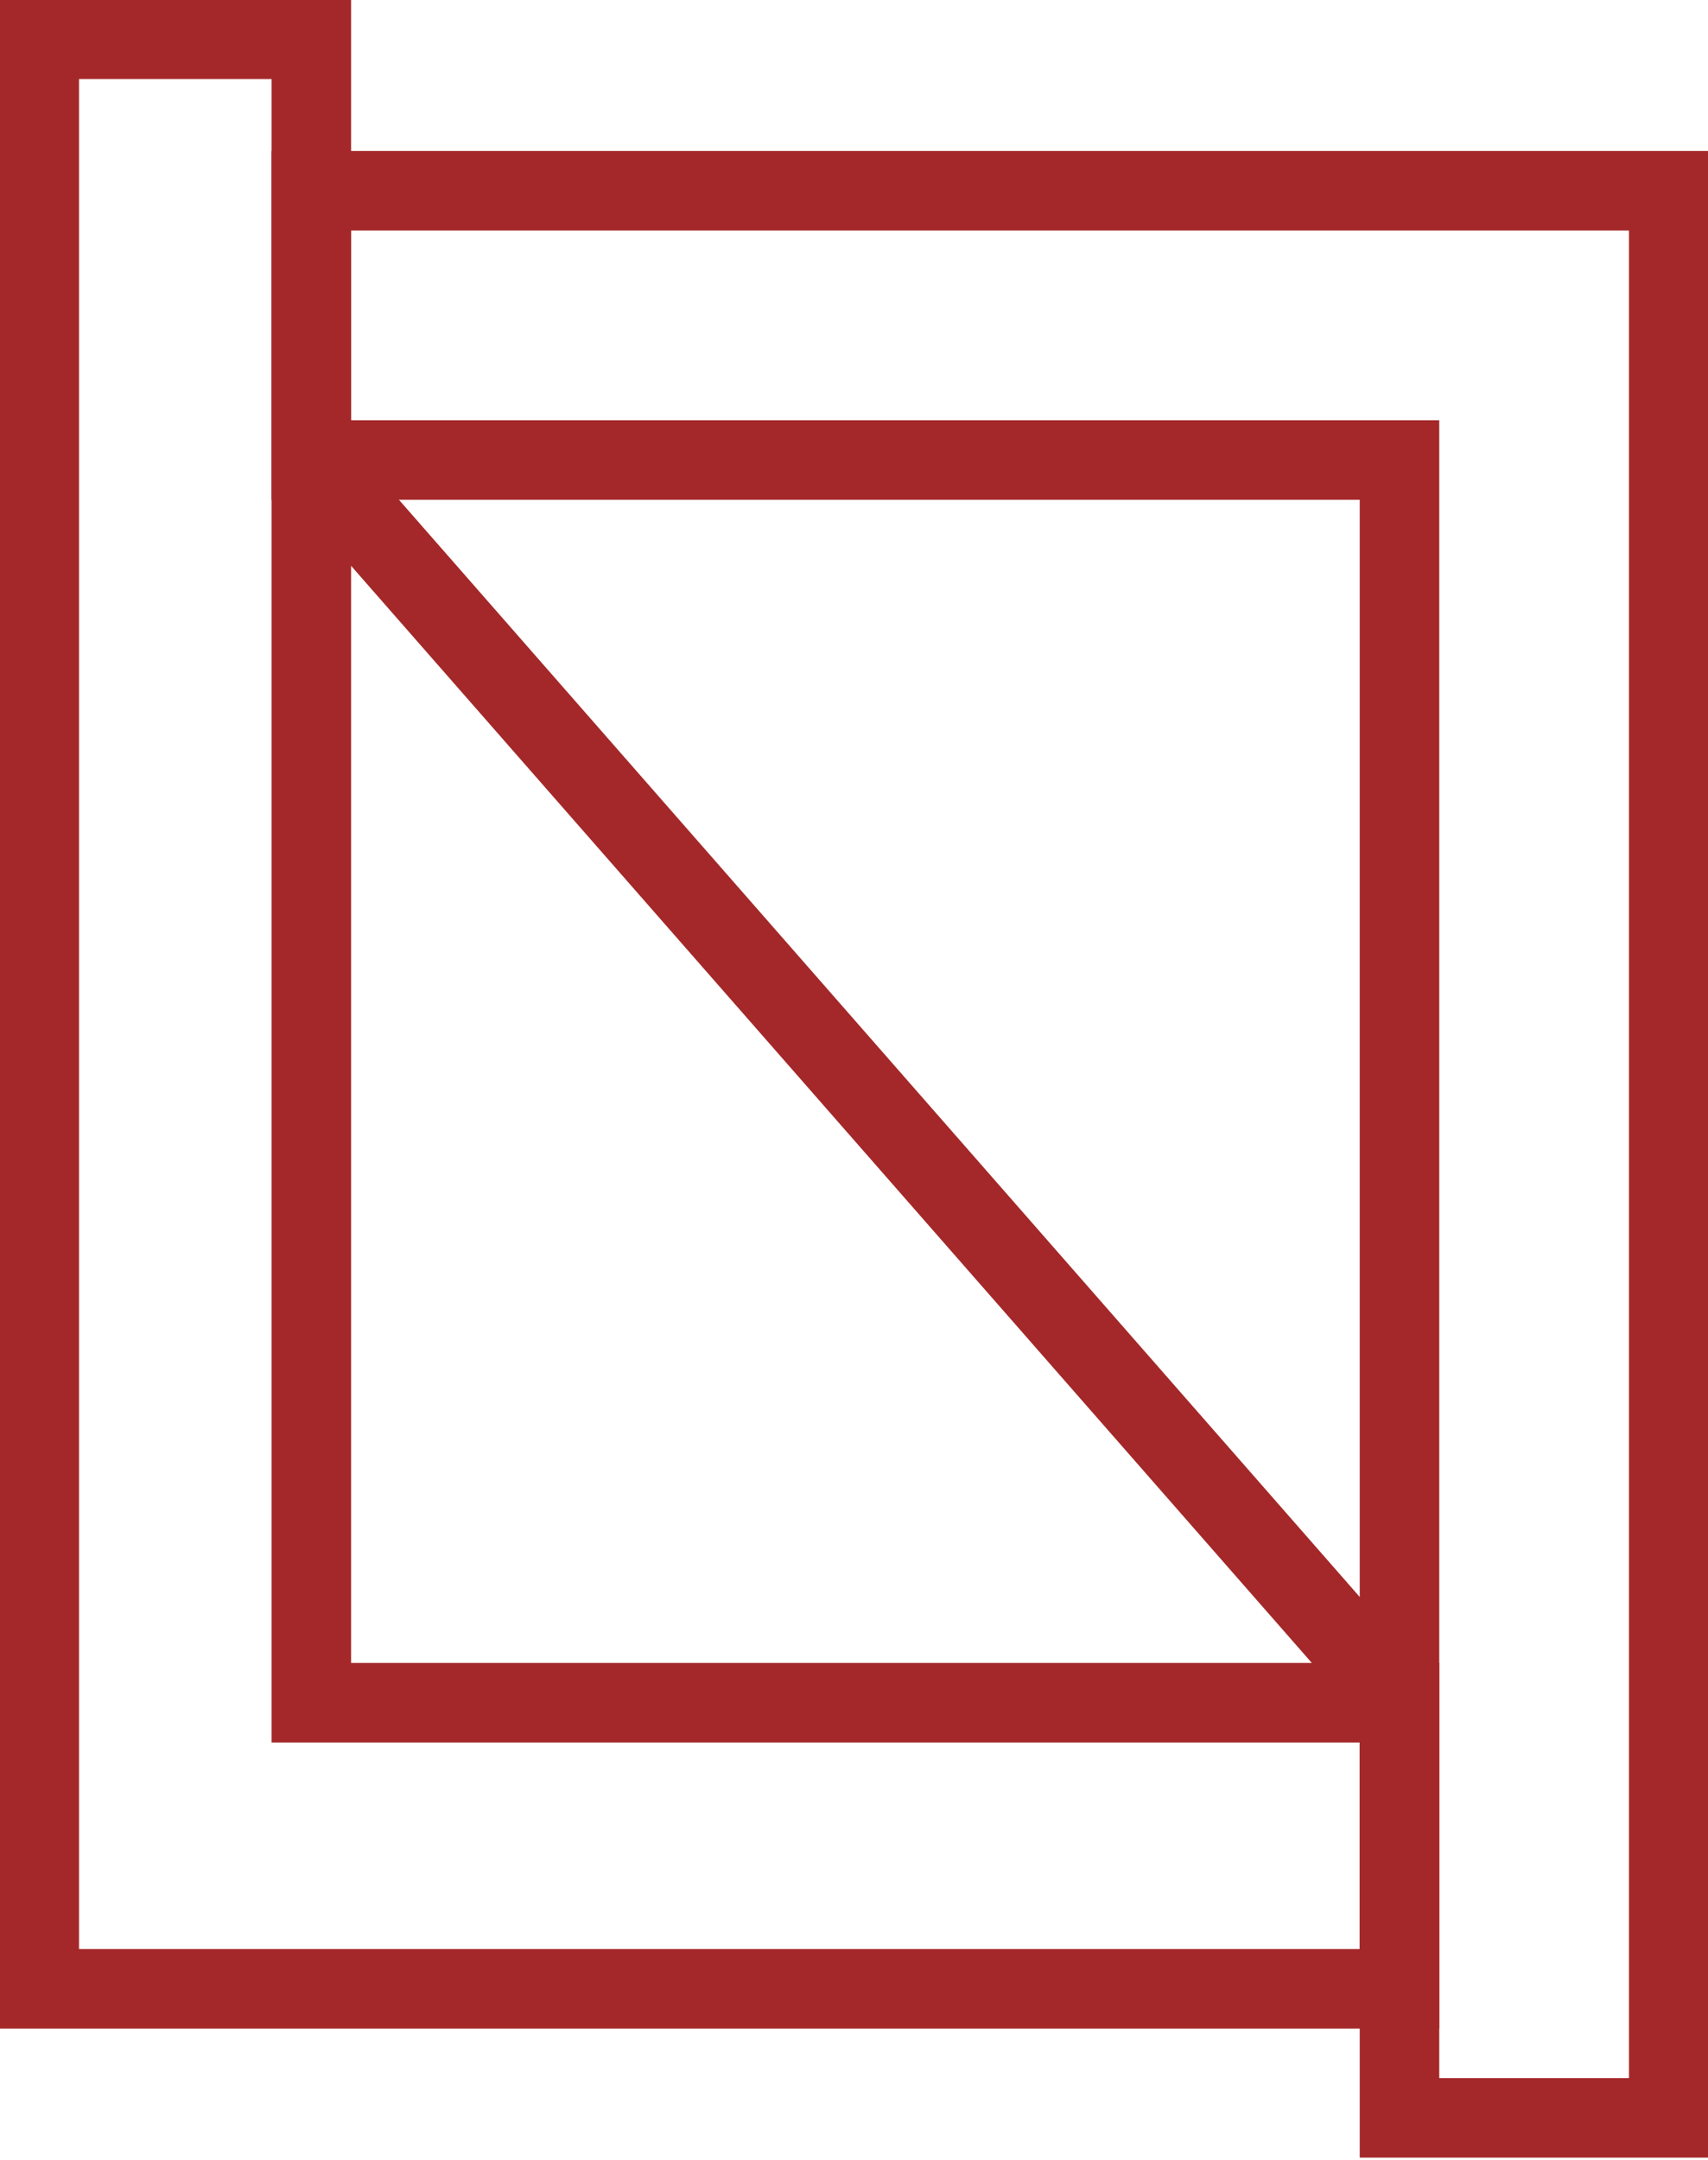
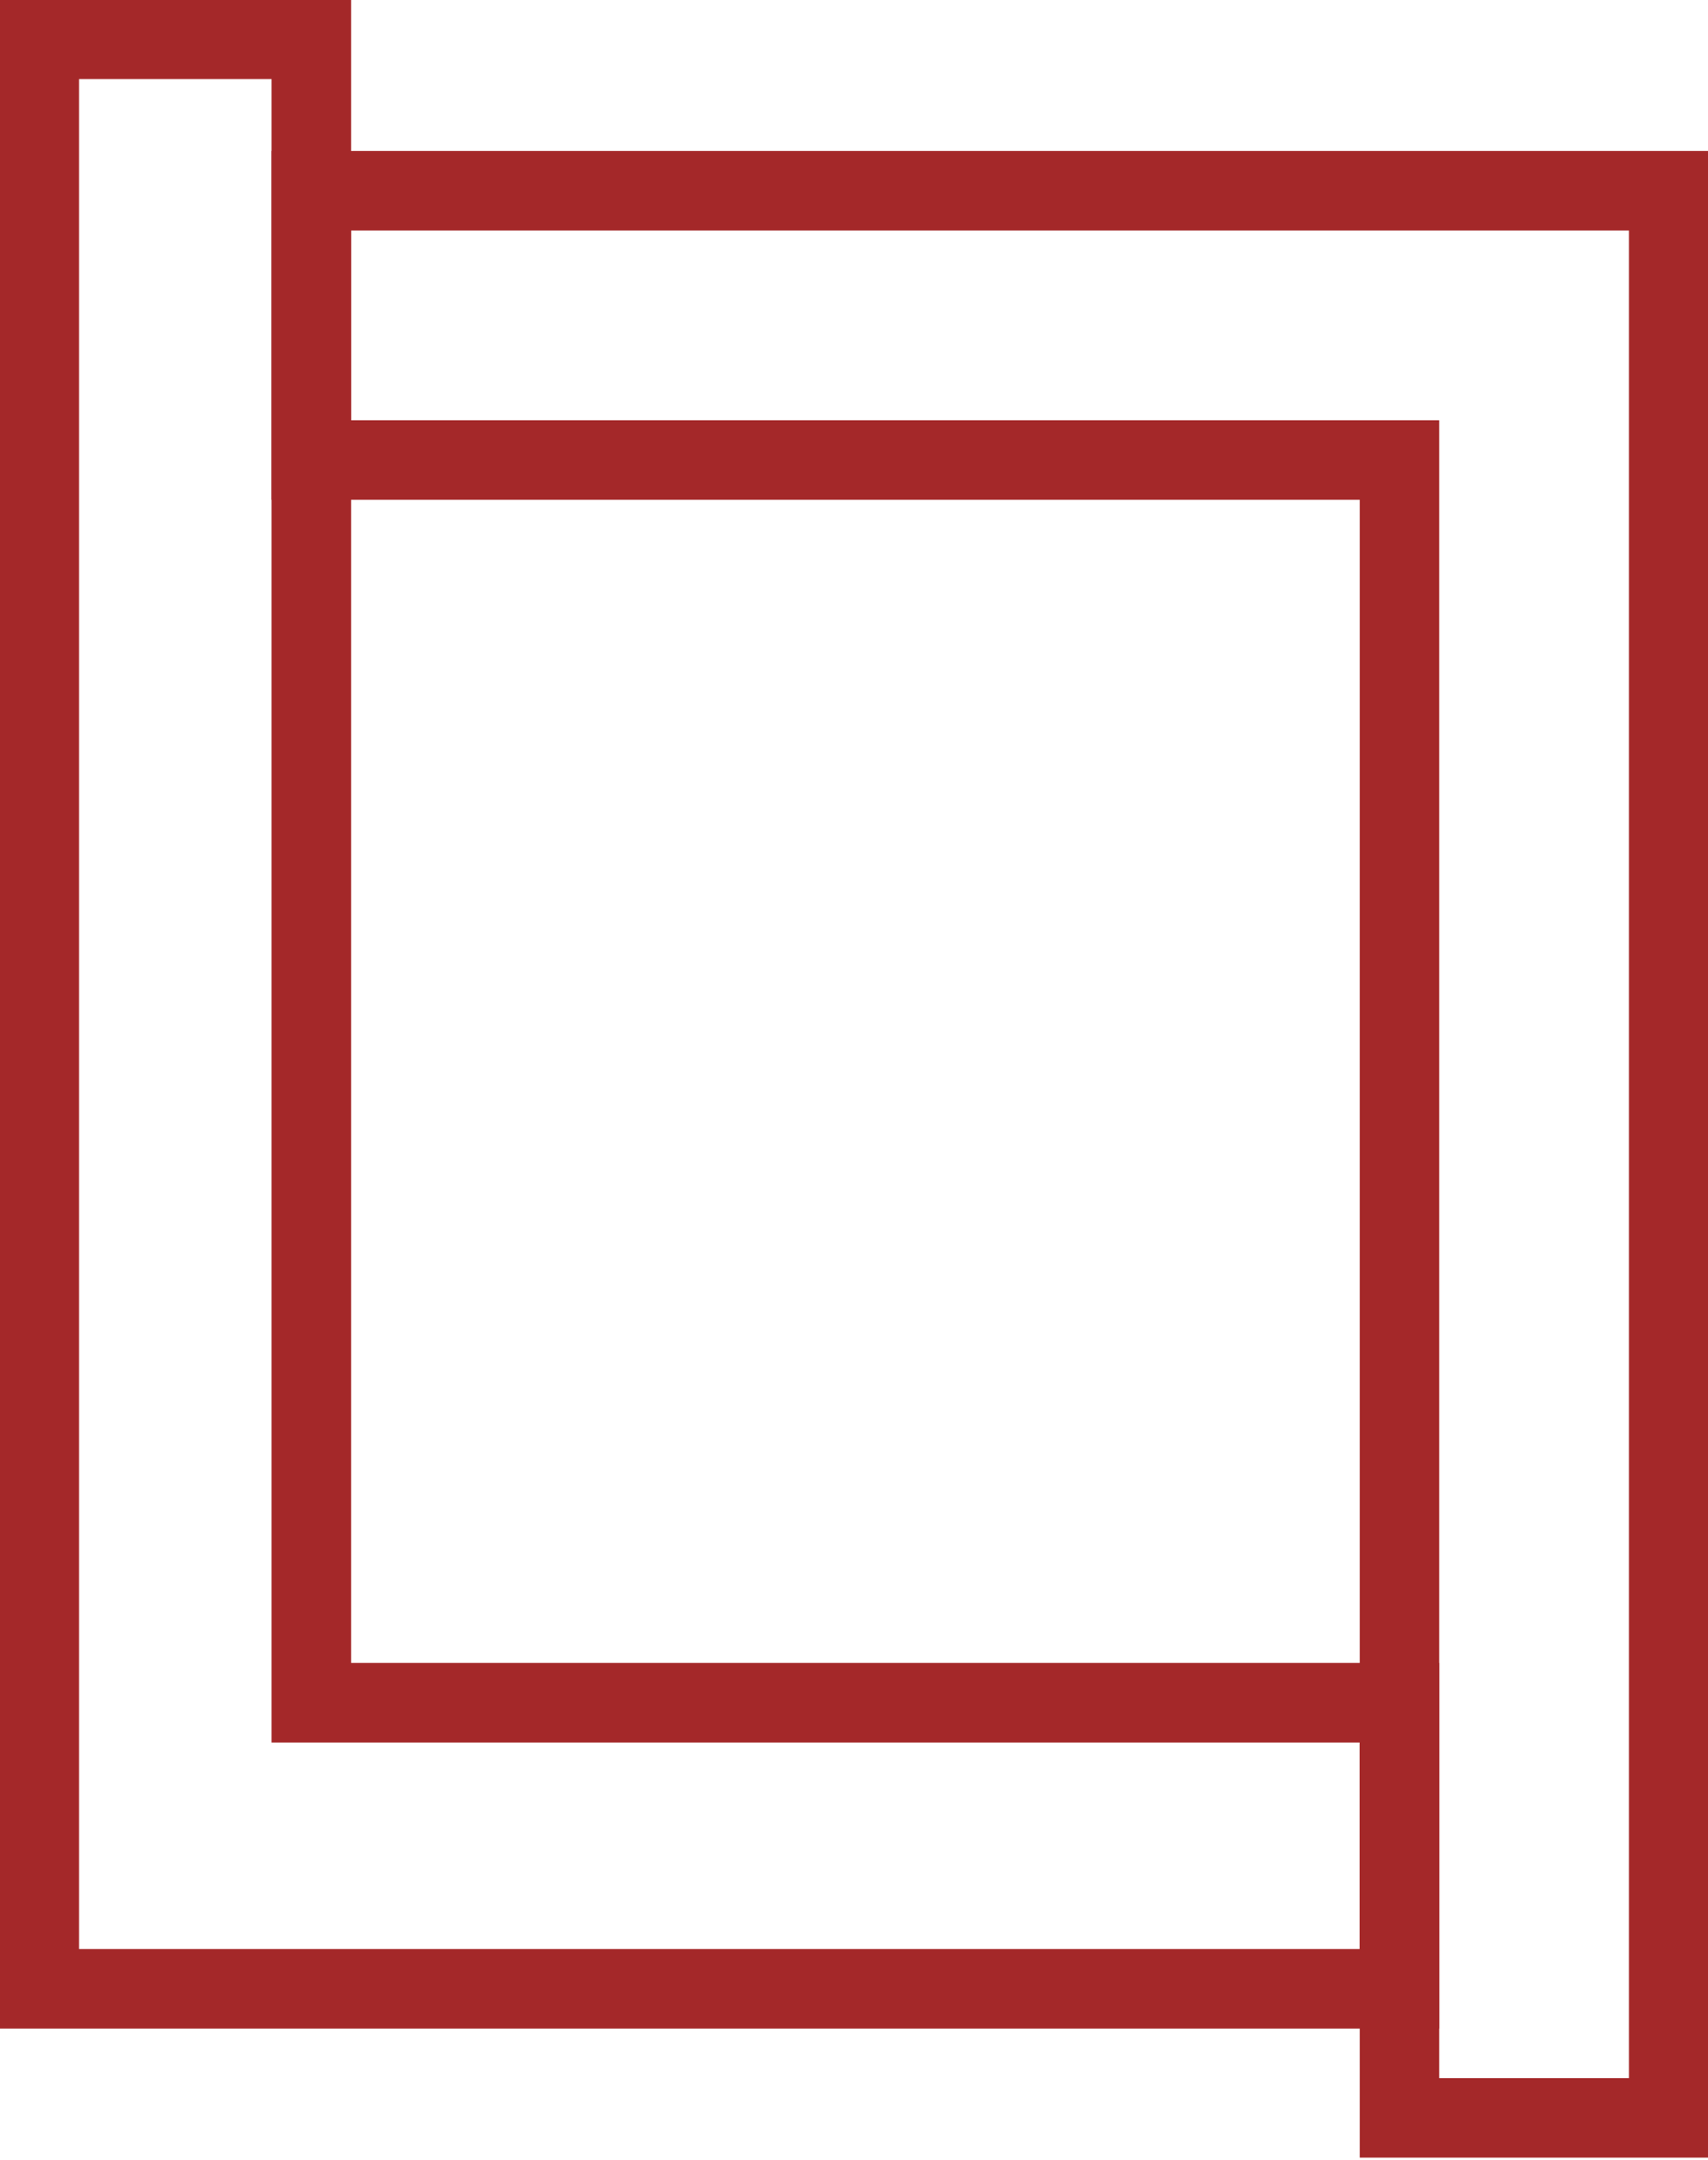
<svg xmlns="http://www.w3.org/2000/svg" version="1.1" id="Layer_1" x="0px" y="0px" viewBox="0 0 60.9 77" width="60.9" height="77">
  <style type="text/css">
	.st0{fill:none;stroke:#A42829;stroke-width:2.835;stroke-miterlimit:10;}
</style>
  <polyline class="st0" points="11.1,70.9 1.4,70.9 1.4,1.4 11.1,1.4 11.1,16.4 11.1,60.7 49.9,60.7 49.9,70.9 11.1,70.9 " />
  <polyline class="st0" points="49.9,6.8 11.1,6.8 11.1,16.4 49.9,16.4 49.9,75.5 59.5,75.5 59.5,6.8 49.9,6.8 " />
-   <line class="st0" x1="11.1" y1="16.4" x2="49.9" y2="60.7" />
</svg>